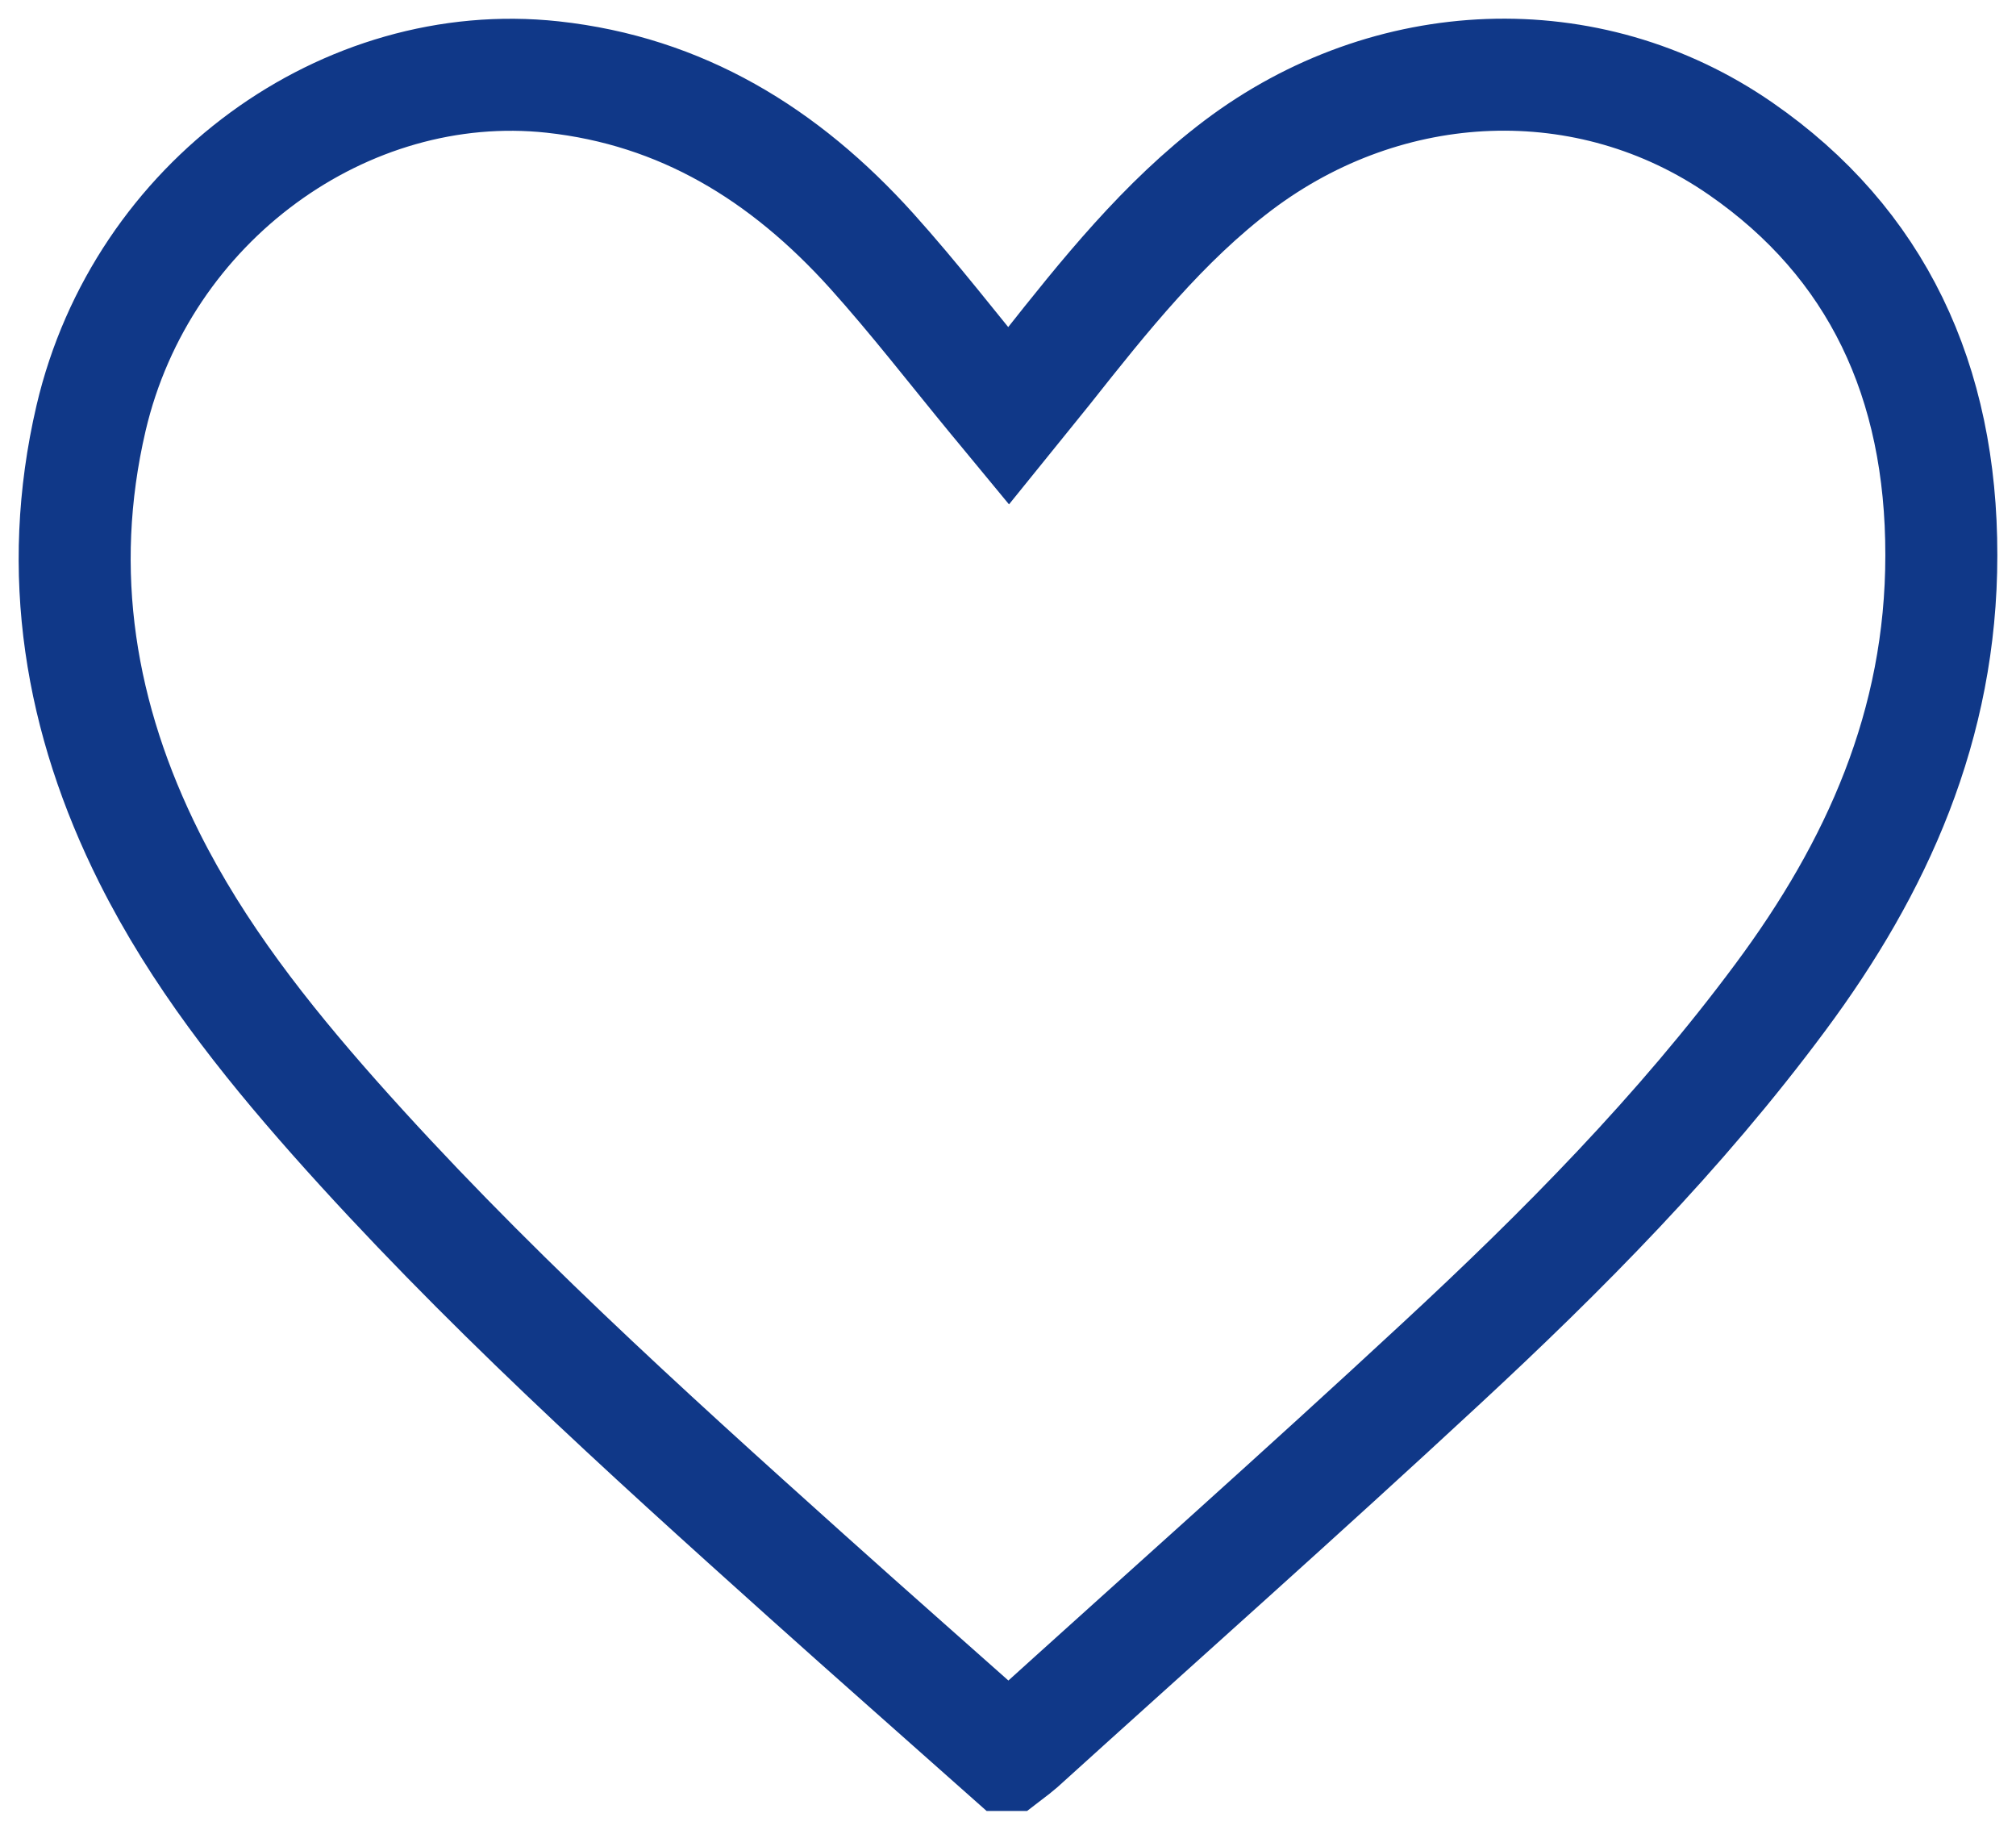
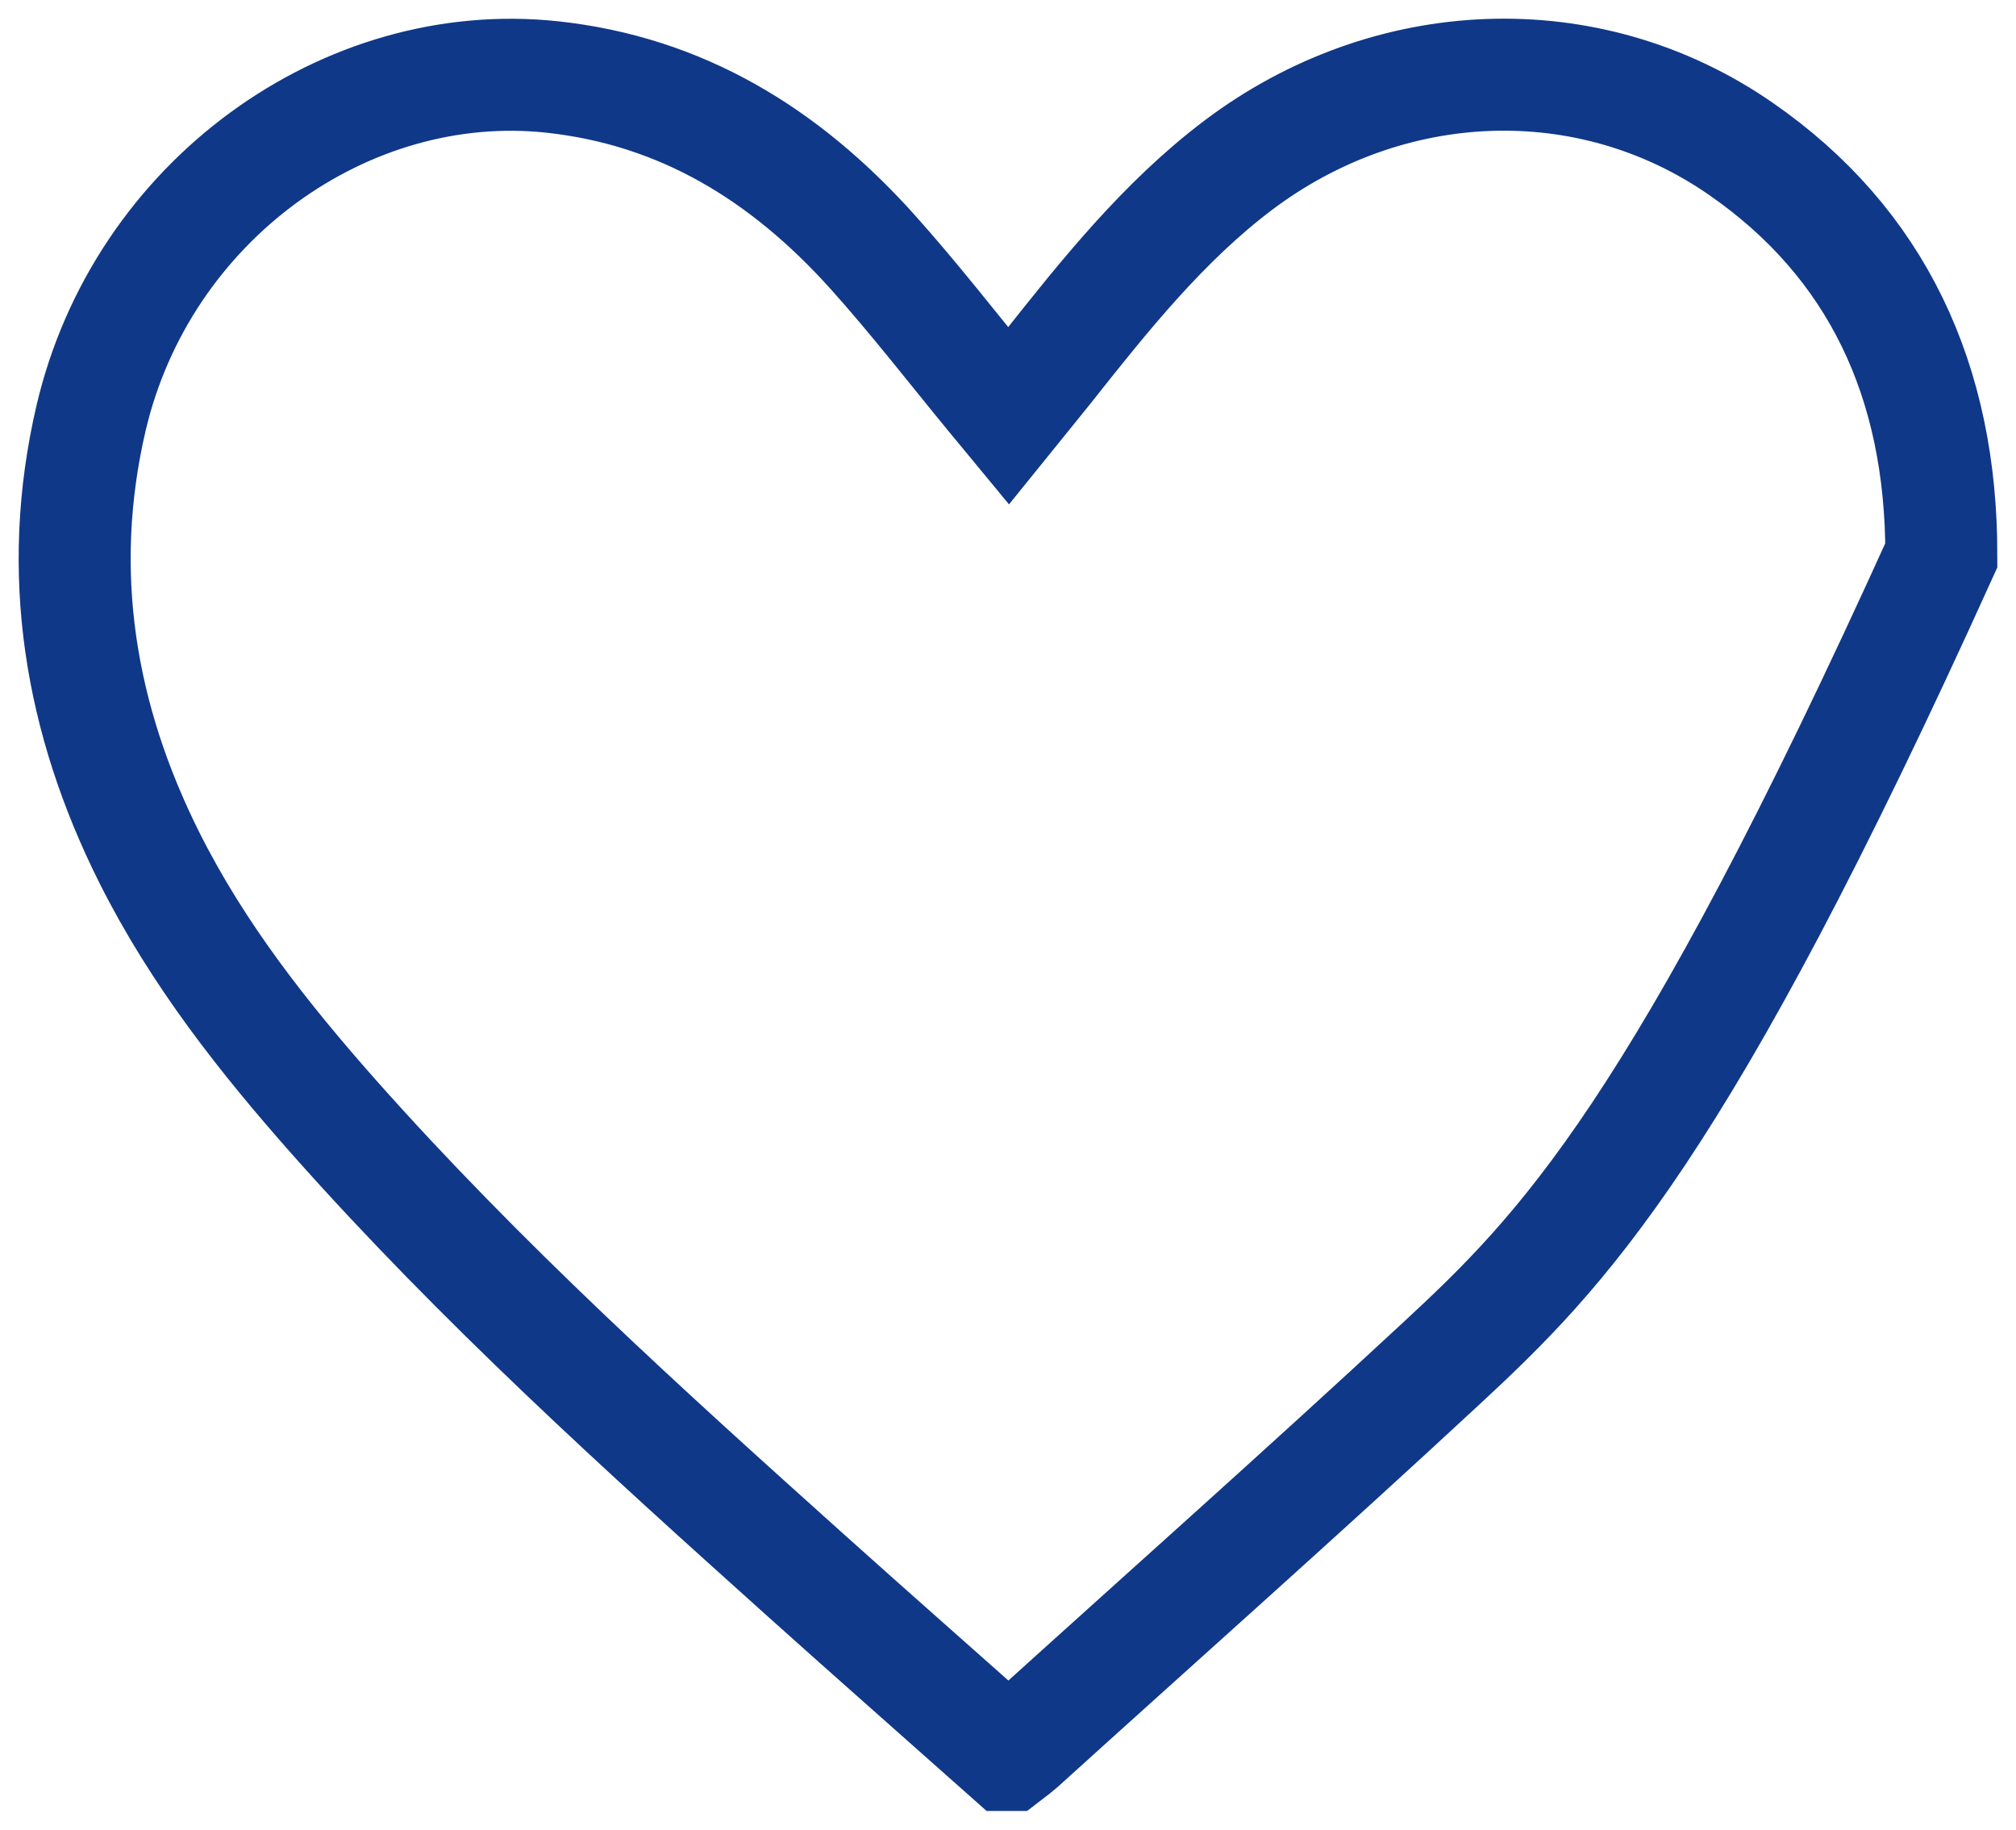
<svg xmlns="http://www.w3.org/2000/svg" width="54" height="49" viewBox="0 0 54 49" fill="none">
-   <path d="M26.997 47C25.178 45.382 23.378 43.801 21.596 42.201C17.232 38.284 12.875 34.347 8.944 29.917C7.065 27.793 5.301 25.562 4.001 22.969C2.146 19.264 1.474 15.334 2.439 11.198C3.8 5.387 9.256 1.463 14.803 2.063C18.245 2.438 21.004 4.119 23.347 6.718C24.488 7.986 25.538 9.348 26.63 10.673C26.74 10.81 26.856 10.942 27.015 11.135C27.363 10.704 27.698 10.298 28.022 9.892C29.59 7.911 31.165 5.937 33.167 4.425C37.188 1.394 42.541 1.157 46.623 3.981C50.273 6.505 52.006 10.21 52 14.872C52 19.427 50.267 23.238 47.691 26.706C44.994 30.342 41.851 33.51 38.586 36.534C34.869 39.983 31.079 43.345 27.326 46.744C27.241 46.819 27.149 46.888 27.003 47H26.997Z" stroke="#103888" stroke-width="3" stroke-miterlimit="10" />
+   <path d="M26.997 47C25.178 45.382 23.378 43.801 21.596 42.201C17.232 38.284 12.875 34.347 8.944 29.917C7.065 27.793 5.301 25.562 4.001 22.969C2.146 19.264 1.474 15.334 2.439 11.198C3.8 5.387 9.256 1.463 14.803 2.063C18.245 2.438 21.004 4.119 23.347 6.718C24.488 7.986 25.538 9.348 26.63 10.673C26.74 10.81 26.856 10.942 27.015 11.135C27.363 10.704 27.698 10.298 28.022 9.892C29.59 7.911 31.165 5.937 33.167 4.425C37.188 1.394 42.541 1.157 46.623 3.981C50.273 6.505 52.006 10.21 52 14.872C44.994 30.342 41.851 33.51 38.586 36.534C34.869 39.983 31.079 43.345 27.326 46.744C27.241 46.819 27.149 46.888 27.003 47H26.997Z" stroke="#103888" stroke-width="3" stroke-miterlimit="10" />
</svg>